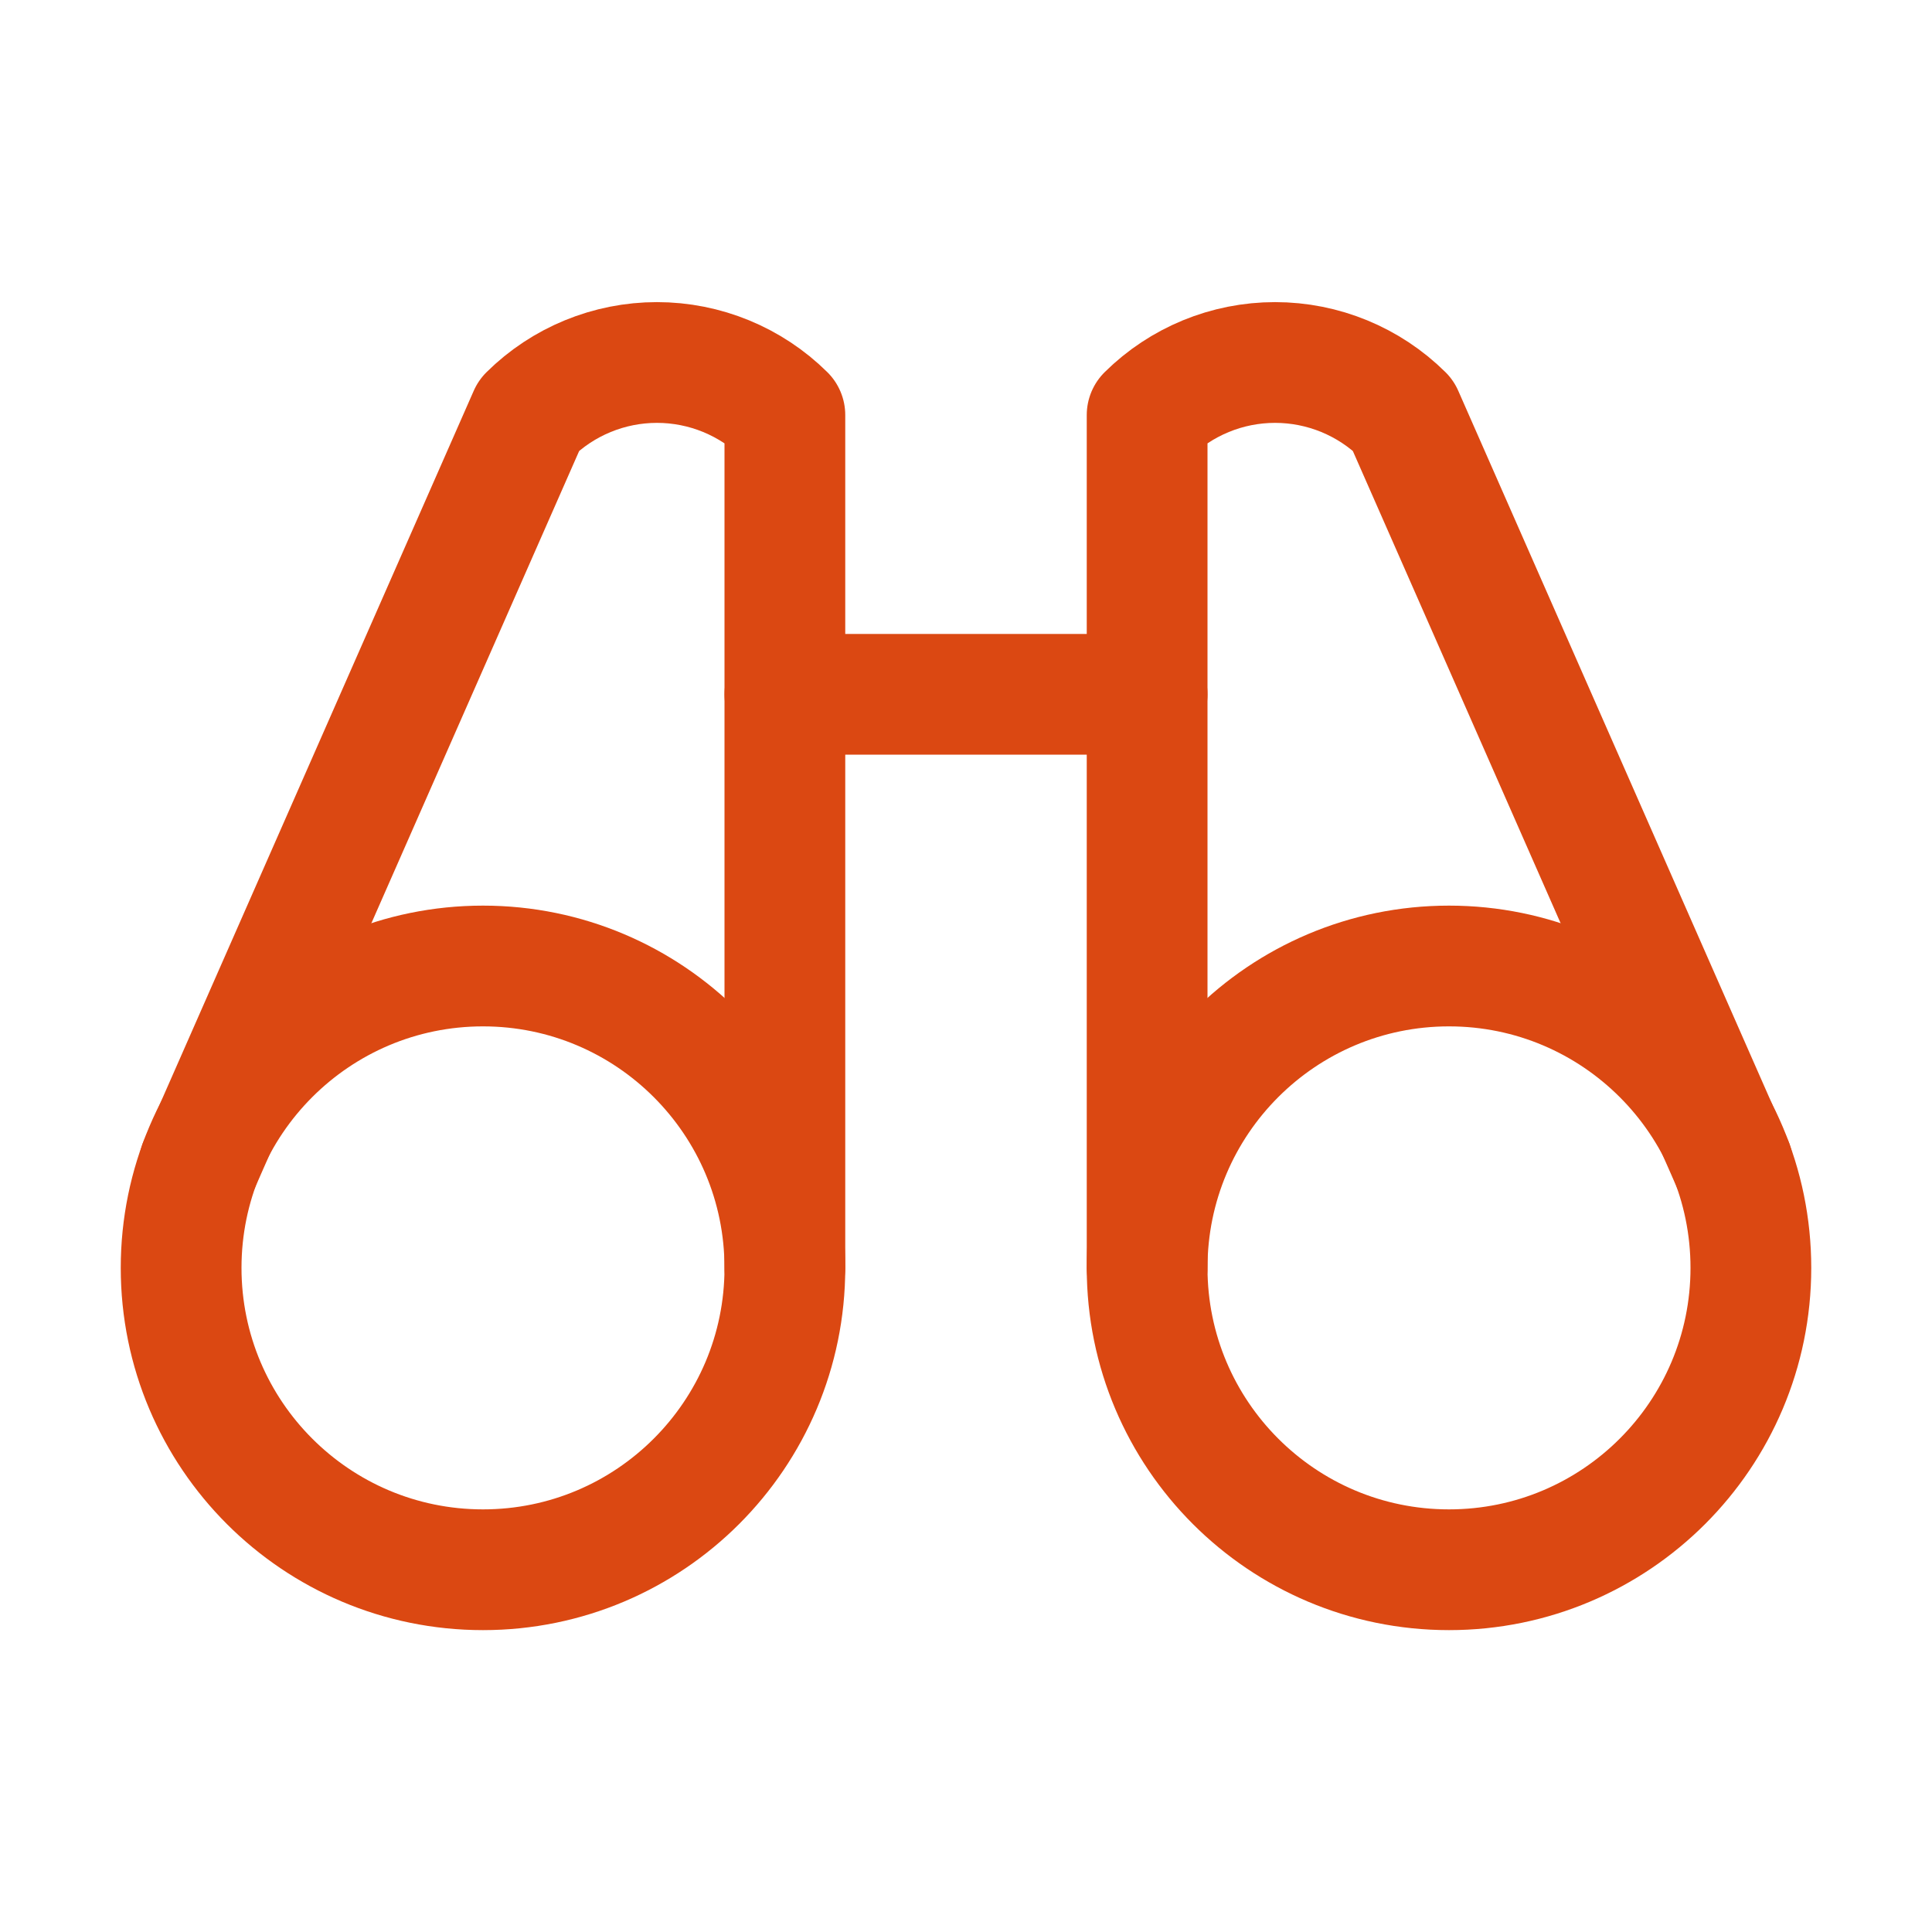
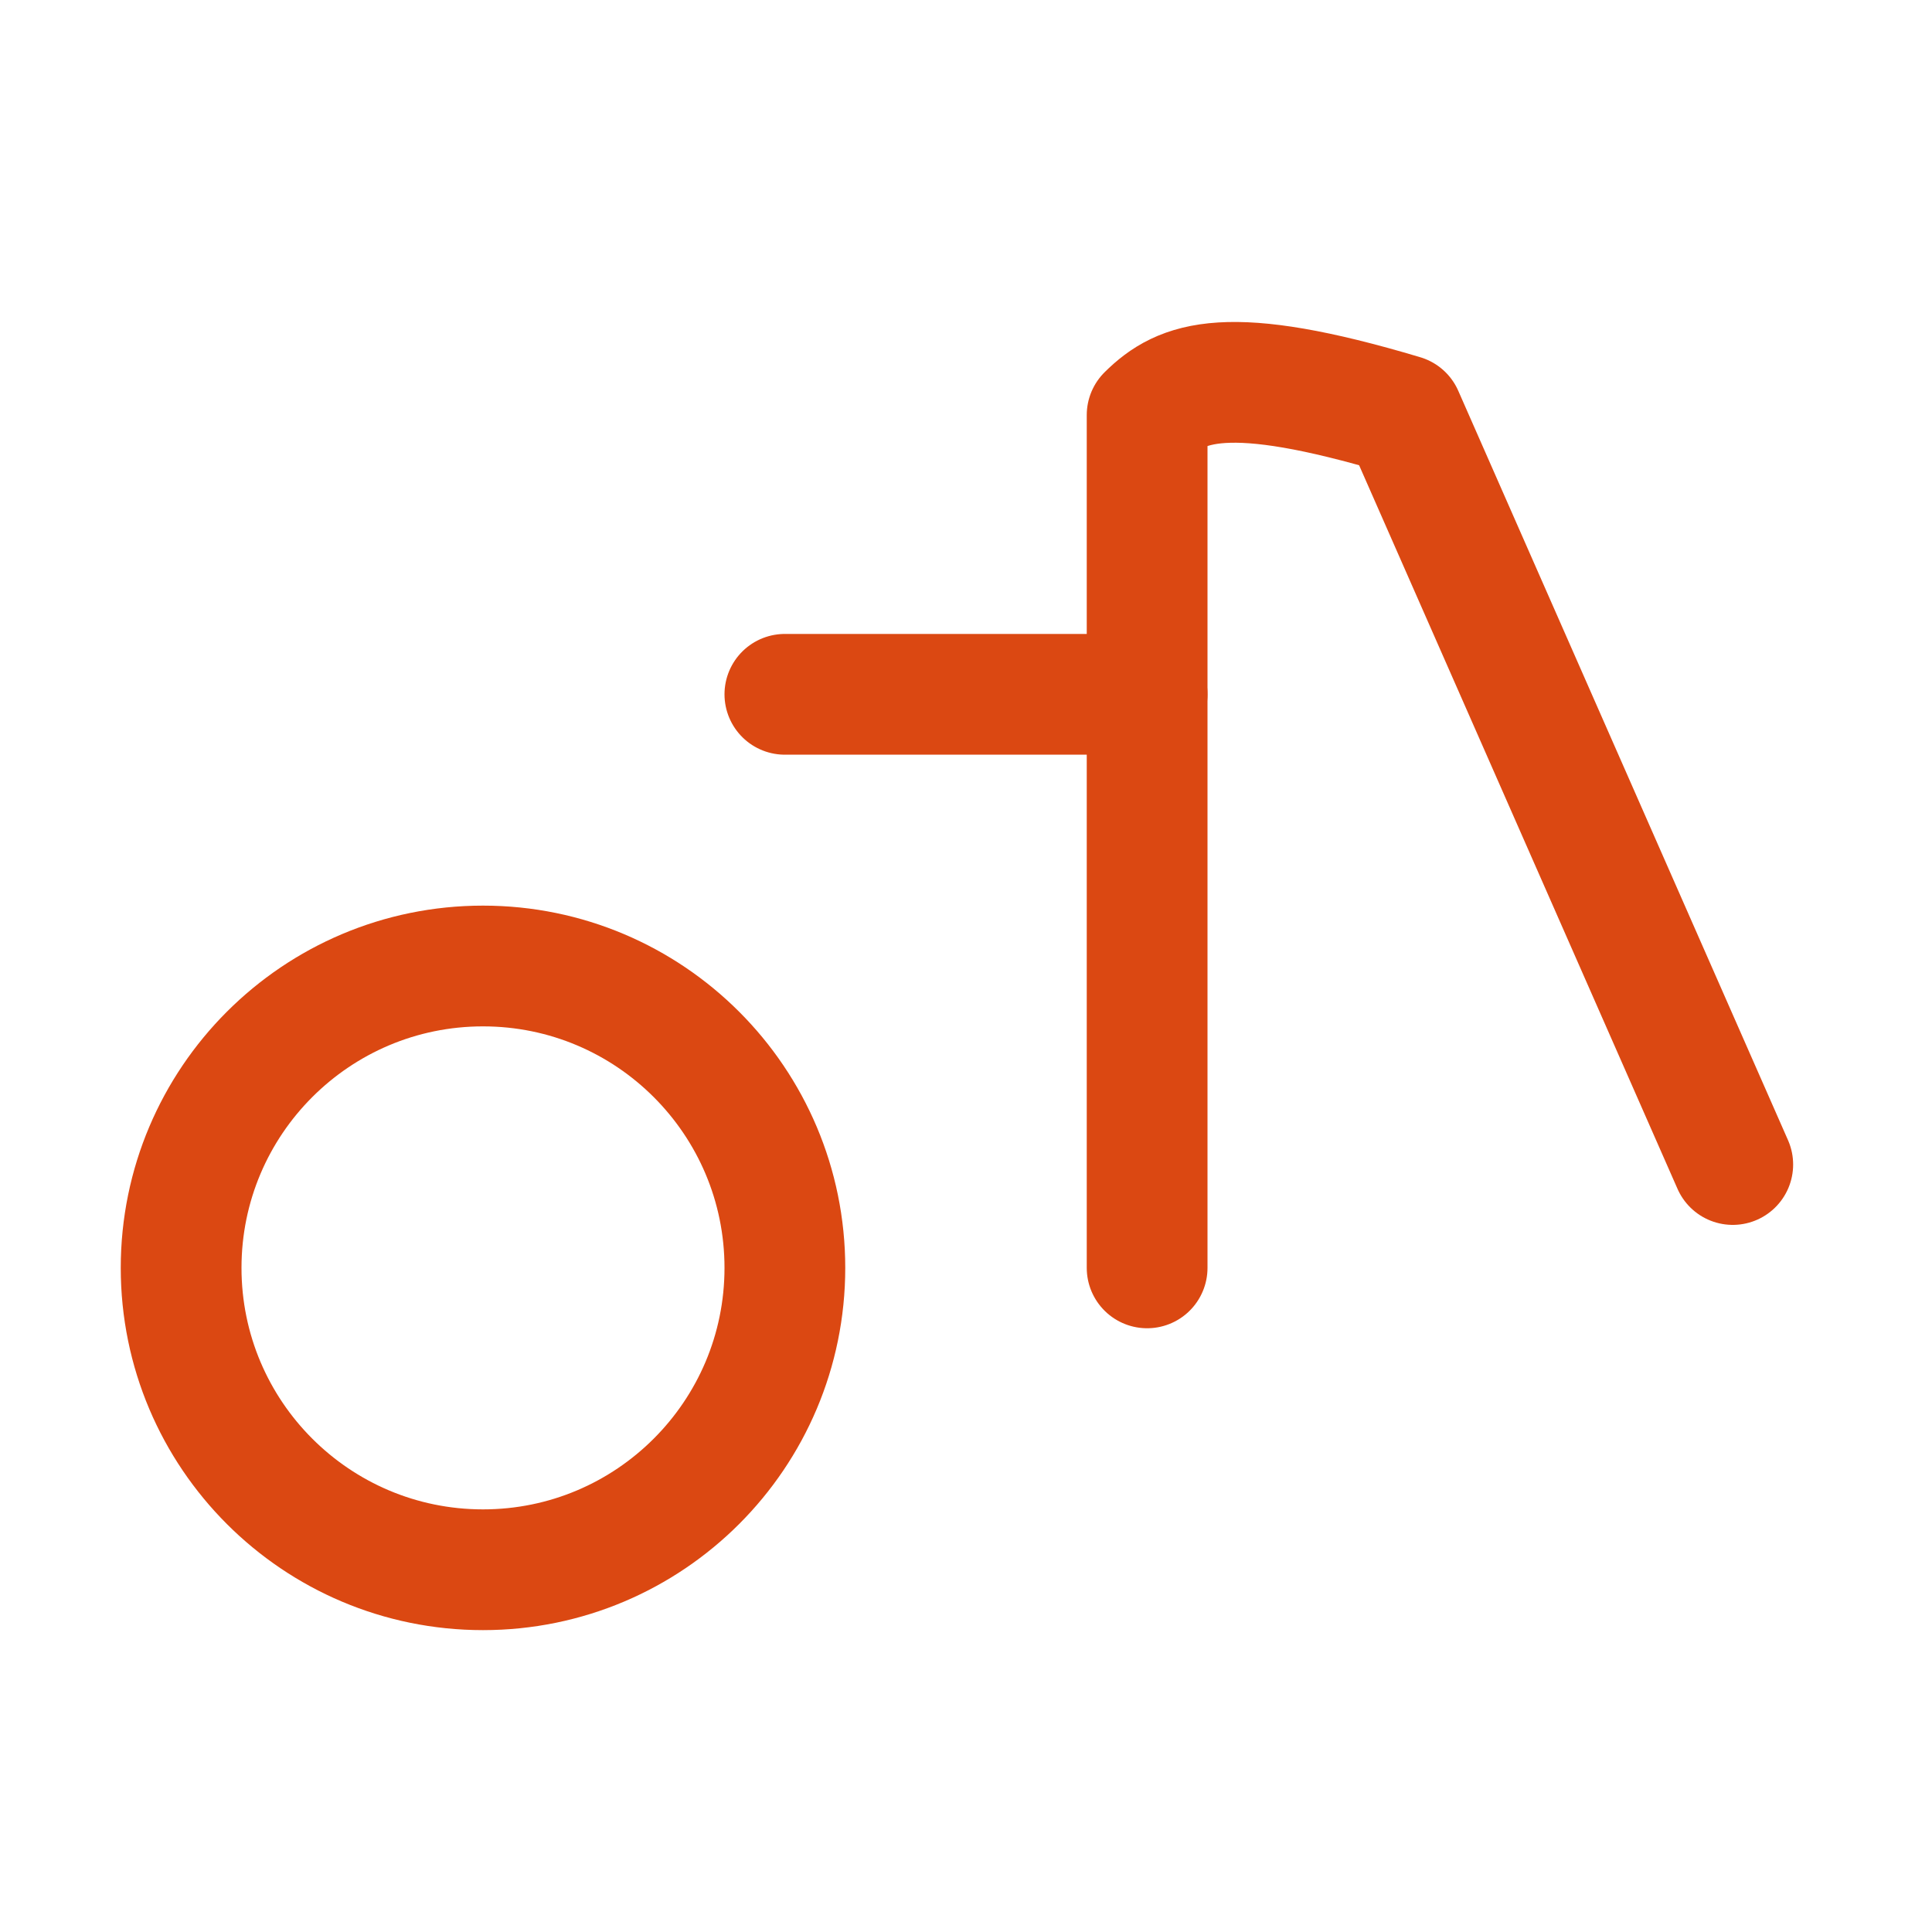
<svg xmlns="http://www.w3.org/2000/svg" width="32" height="32" viewBox="0 0 32 32" fill="none">
  <path d="M13 11.5H19" stroke="#DB4812" stroke-width="2" stroke-linecap="round" stroke-linejoin="round" />
-   <path d="M28.7 19.288L23.238 6.875C22.674 6.317 21.912 6.004 21.119 6.004C20.325 6.004 19.564 6.317 19 6.875V21" stroke="#DB4812" stroke-width="2" stroke-linecap="round" stroke-linejoin="round" />
-   <path d="M13 21V6.875C12.436 6.317 11.674 6.004 10.881 6.004C10.088 6.004 9.326 6.317 8.762 6.875L3.3 19.288" stroke="#DB4812" stroke-width="2" stroke-linecap="round" stroke-linejoin="round" />
+   <path d="M28.7 19.288L23.238 6.875C20.325 6.004 19.564 6.317 19 6.875V21" stroke="#DB4812" stroke-width="2" stroke-linecap="round" stroke-linejoin="round" />
  <path d="M8 26C10.761 26 13 23.761 13 21C13 18.239 10.761 16 8 16C5.239 16 3 18.239 3 21C3 23.761 5.239 26 8 26Z" stroke="#DB4812" stroke-width="2" stroke-linecap="round" stroke-linejoin="round" />
-   <path d="M24 26C26.761 26 29 23.761 29 21C29 18.239 26.761 16 24 16C21.239 16 19 18.239 19 21C19 23.761 21.239 26 24 26Z" stroke="#DB4812" stroke-width="2" stroke-linecap="round" stroke-linejoin="round" />
</svg>